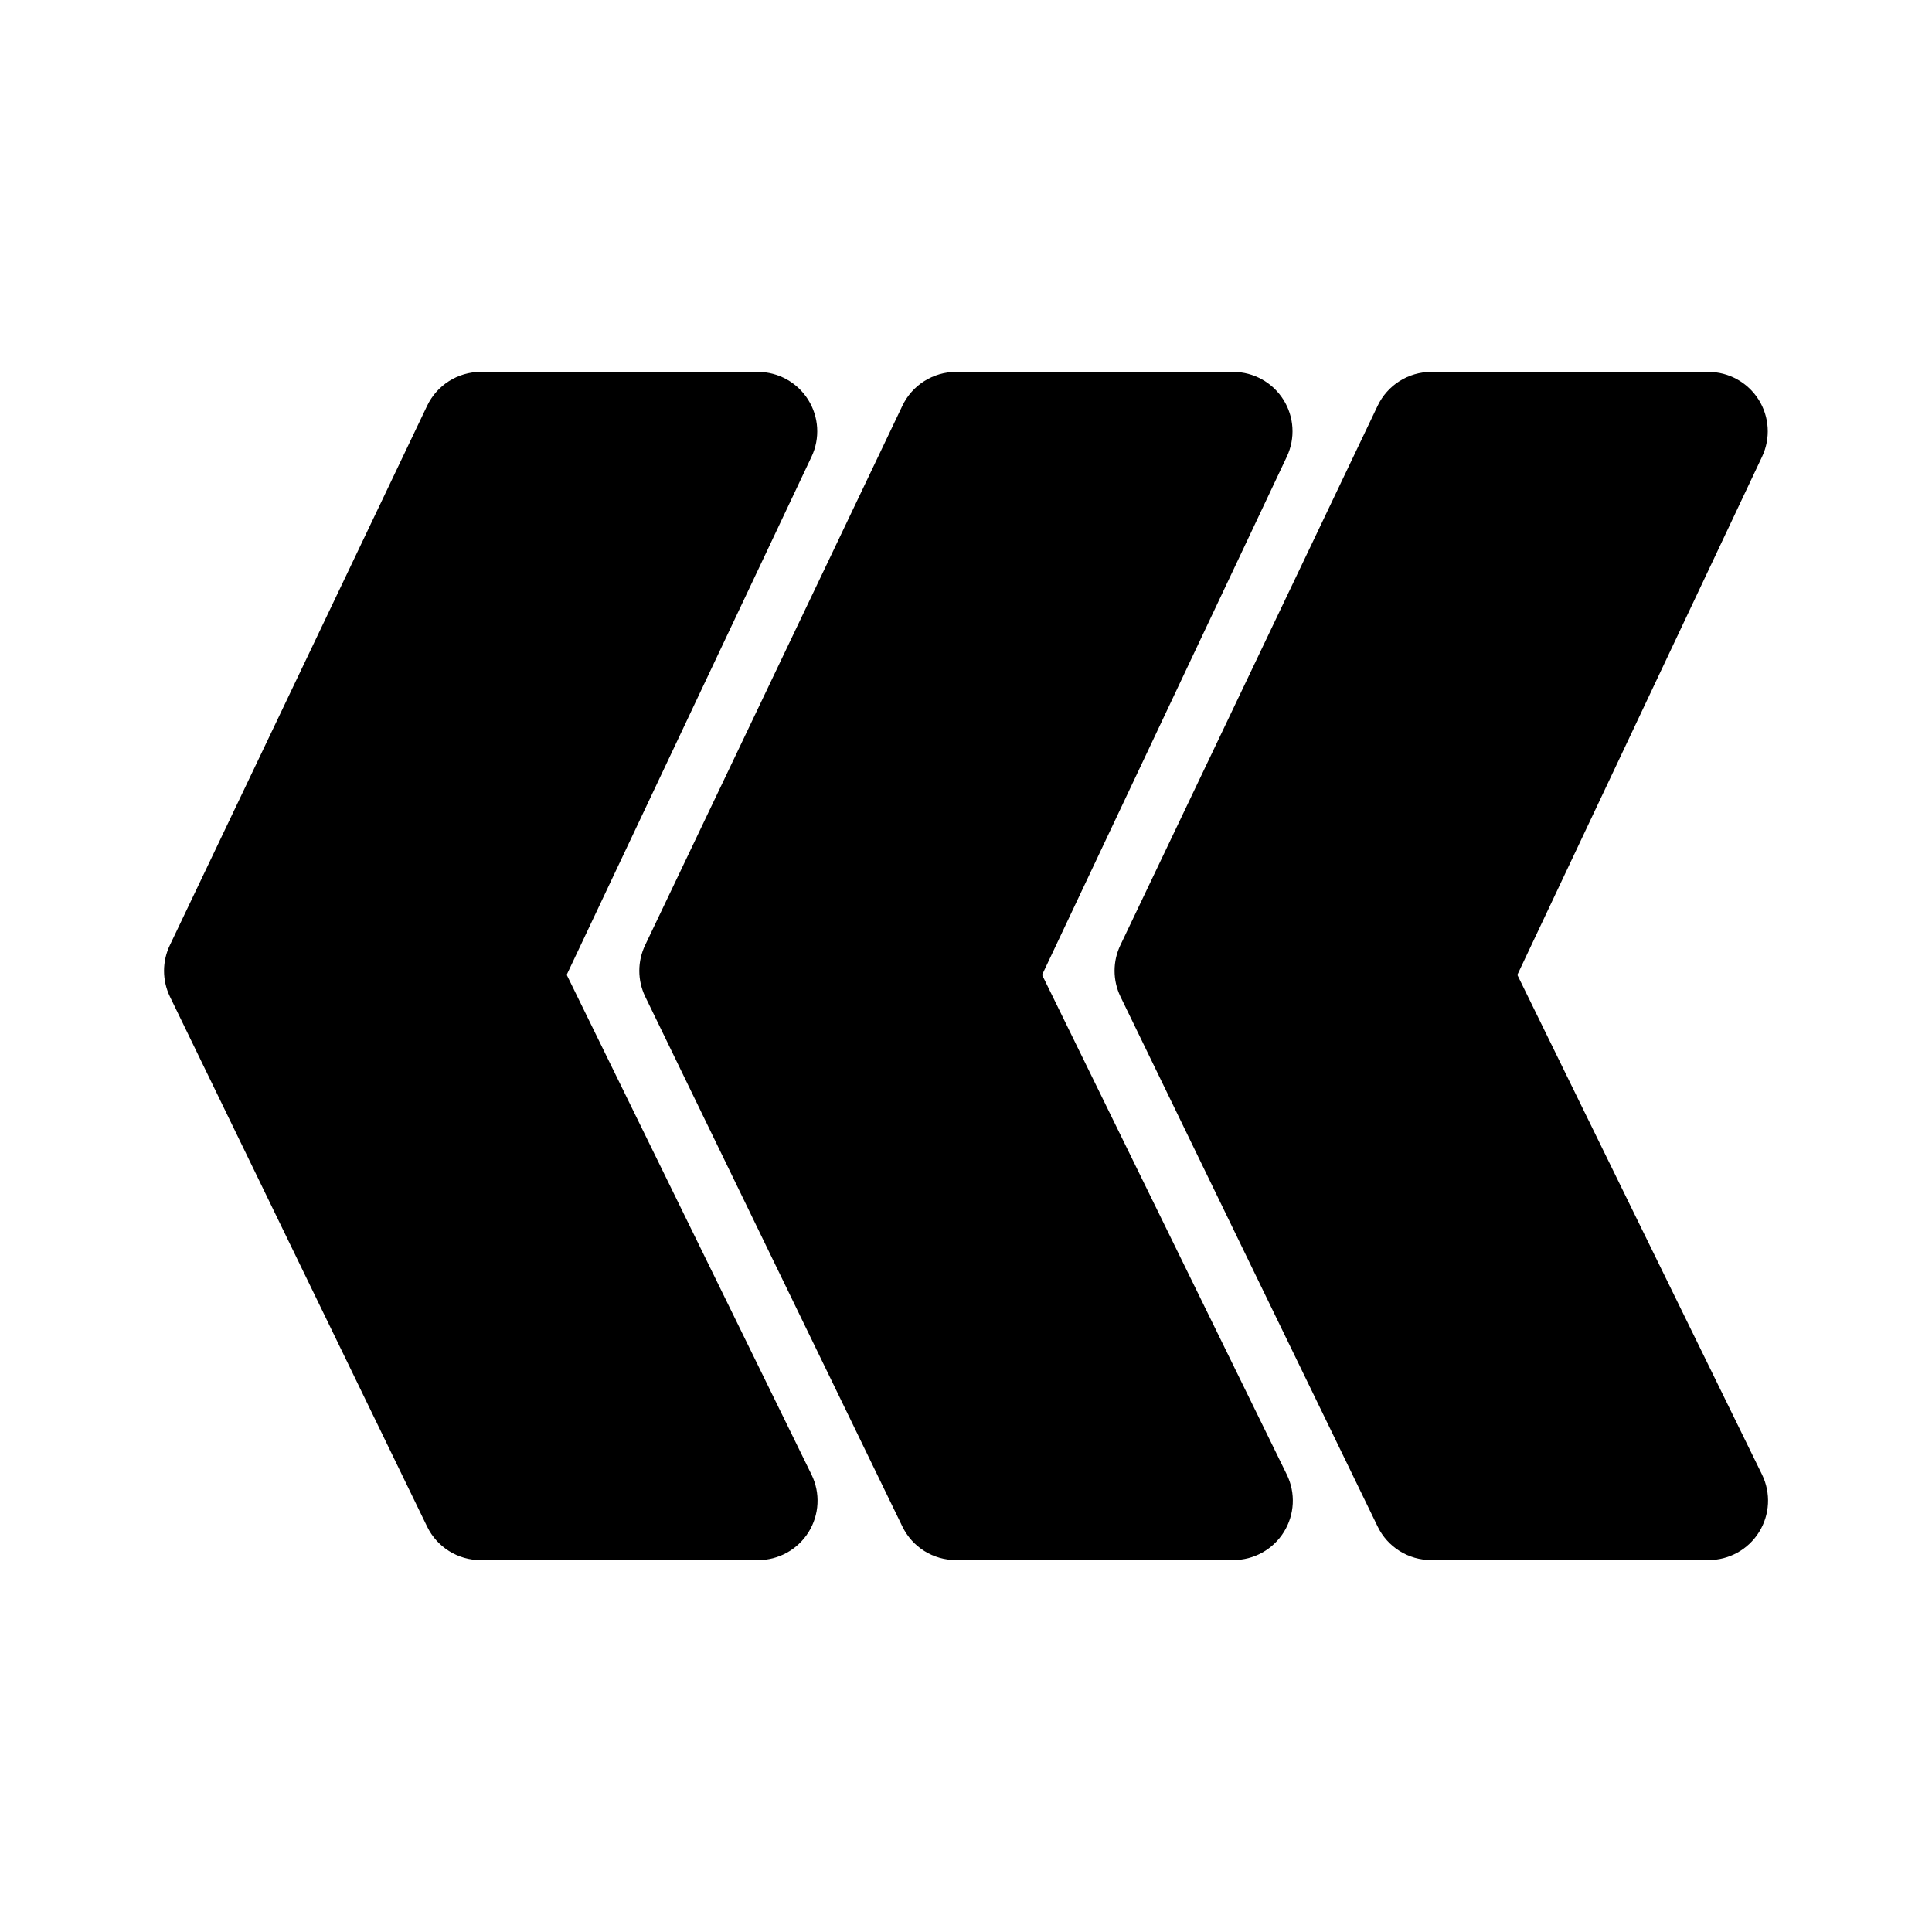
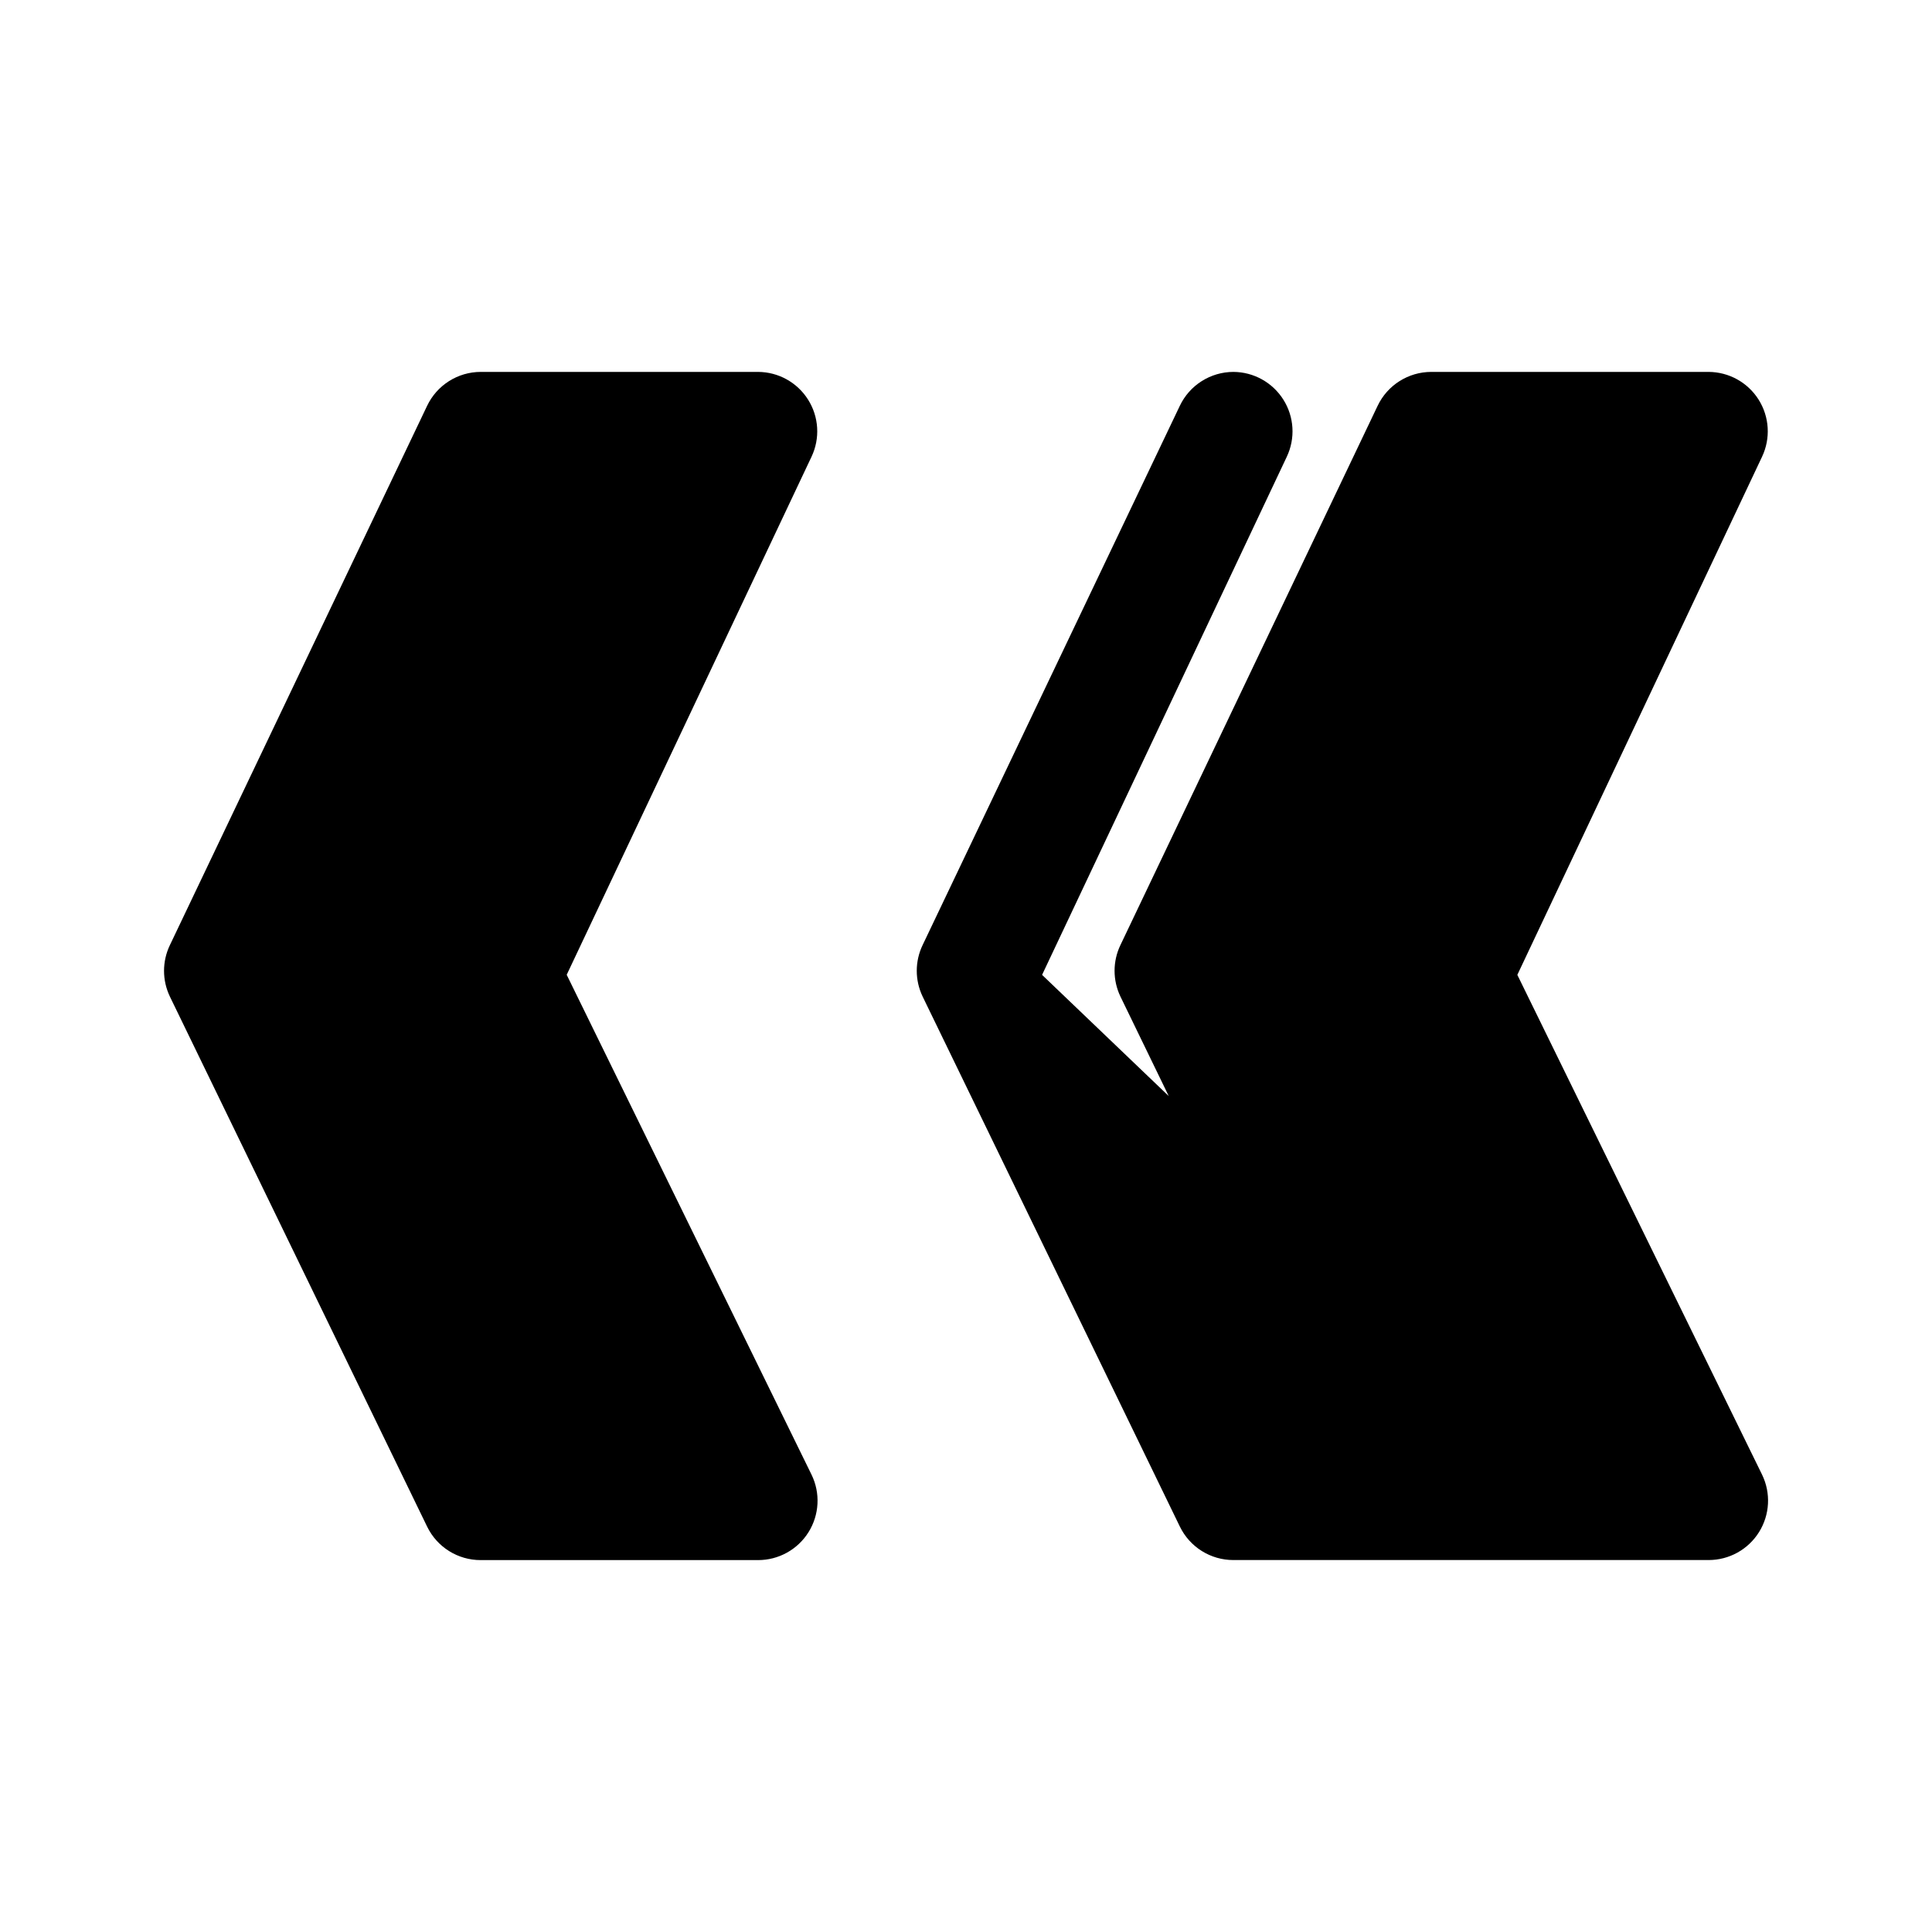
<svg xmlns="http://www.w3.org/2000/svg" fill="#000000" width="800px" height="800px" version="1.1" viewBox="144 144 512 512">
-   <path d="m359.06 534.79c2.387 4.883 2.086 10.648-0.797 15.258s-7.938 7.402-13.371 7.394h-73.523c-2.957 0.004-5.856-0.828-8.359-2.394-2.508-1.566-4.519-3.809-5.812-6.469l-68.172-140.47c-2.074-4.312-2.074-9.336 0-13.648l68.172-142.93c1.277-2.68 3.285-4.941 5.793-6.531 2.504-1.586 5.41-2.434 8.379-2.441h73.523c5.387 0.02 10.387 2.793 13.258 7.348 2.875 4.559 3.219 10.266 0.91 15.133l-64.879 137.29zm61.102-132.44 64.852-137.31c2.305-4.867 1.965-10.574-0.91-15.133-2.871-4.555-7.871-7.328-13.258-7.348h-73.527c-2.965 0.008-5.867 0.852-8.375 2.438-2.508 1.582-4.516 3.844-5.793 6.519l-68.172 142.93c-2.074 4.312-2.074 9.336 0 13.648l68.172 140.47c1.293 2.66 3.305 4.902 5.812 6.469 2.504 1.566 5.402 2.398 8.355 2.394h73.527c5.434 0.008 10.488-2.785 13.371-7.394s3.184-10.375 0.797-15.262zm190.8 132.44-64.852-132.44 64.852-137.31c2.305-4.867 1.961-10.574-0.91-15.133-2.871-4.555-7.875-7.328-13.258-7.348h-73.527c-2.965 0.008-5.867 0.852-8.375 2.438-2.508 1.582-4.516 3.844-5.793 6.519l-68.172 142.93c-2.074 4.312-2.074 9.336 0 13.648l68.172 140.47c1.289 2.66 3.305 4.902 5.812 6.469 2.504 1.566 5.402 2.398 8.355 2.394h73.527c5.43 0.008 10.48-2.785 13.359-7.391 2.883-4.602 3.188-10.367 0.809-15.246z" />
+   <path d="m359.06 534.79c2.387 4.883 2.086 10.648-0.797 15.258s-7.938 7.402-13.371 7.394h-73.523c-2.957 0.004-5.856-0.828-8.359-2.394-2.508-1.566-4.519-3.809-5.812-6.469l-68.172-140.47c-2.074-4.312-2.074-9.336 0-13.648l68.172-142.93c1.277-2.68 3.285-4.941 5.793-6.531 2.504-1.586 5.41-2.434 8.379-2.441h73.523c5.387 0.02 10.387 2.793 13.258 7.348 2.875 4.559 3.219 10.266 0.91 15.133l-64.879 137.29zm61.102-132.44 64.852-137.31c2.305-4.867 1.965-10.574-0.91-15.133-2.871-4.555-7.871-7.328-13.258-7.348c-2.965 0.008-5.867 0.852-8.375 2.438-2.508 1.582-4.516 3.844-5.793 6.519l-68.172 142.93c-2.074 4.312-2.074 9.336 0 13.648l68.172 140.47c1.293 2.66 3.305 4.902 5.812 6.469 2.504 1.566 5.402 2.398 8.355 2.394h73.527c5.434 0.008 10.488-2.785 13.371-7.394s3.184-10.375 0.797-15.262zm190.8 132.44-64.852-132.44 64.852-137.31c2.305-4.867 1.961-10.574-0.91-15.133-2.871-4.555-7.875-7.328-13.258-7.348h-73.527c-2.965 0.008-5.867 0.852-8.375 2.438-2.508 1.582-4.516 3.844-5.793 6.519l-68.172 142.93c-2.074 4.312-2.074 9.336 0 13.648l68.172 140.47c1.289 2.66 3.305 4.902 5.812 6.469 2.504 1.566 5.402 2.398 8.355 2.394h73.527c5.43 0.008 10.48-2.785 13.359-7.391 2.883-4.602 3.188-10.367 0.809-15.246z" />
</svg>